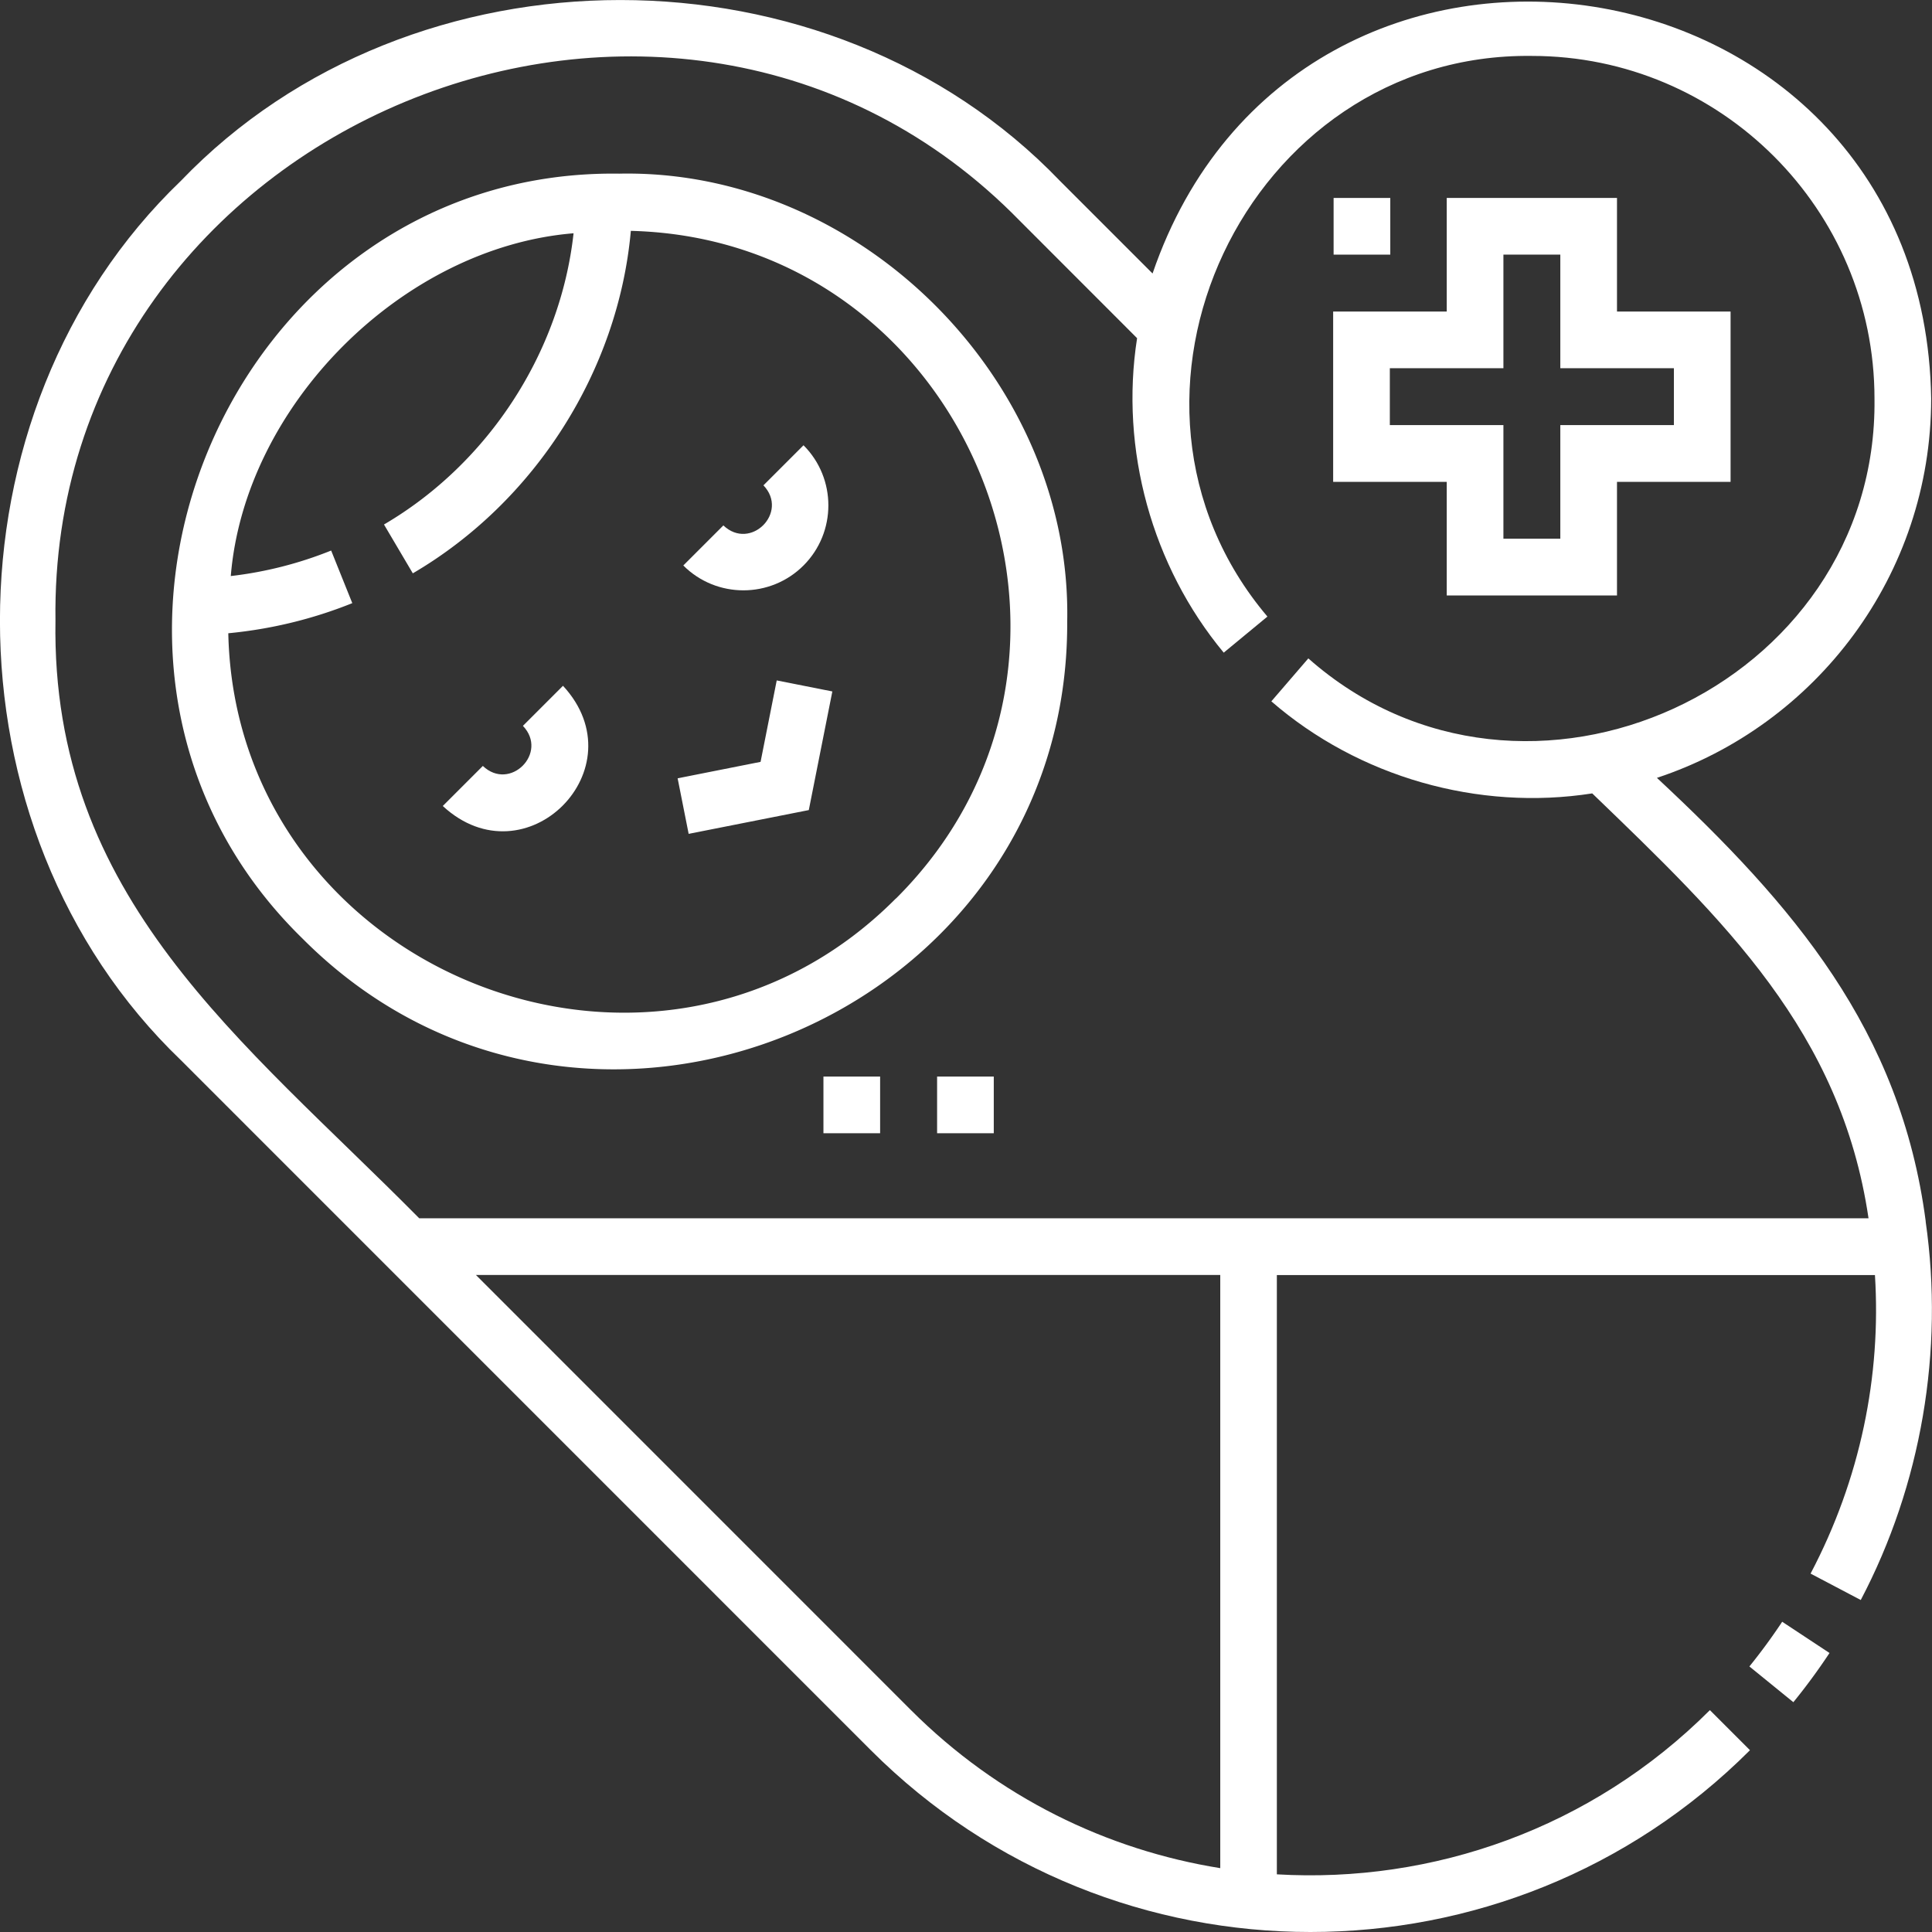
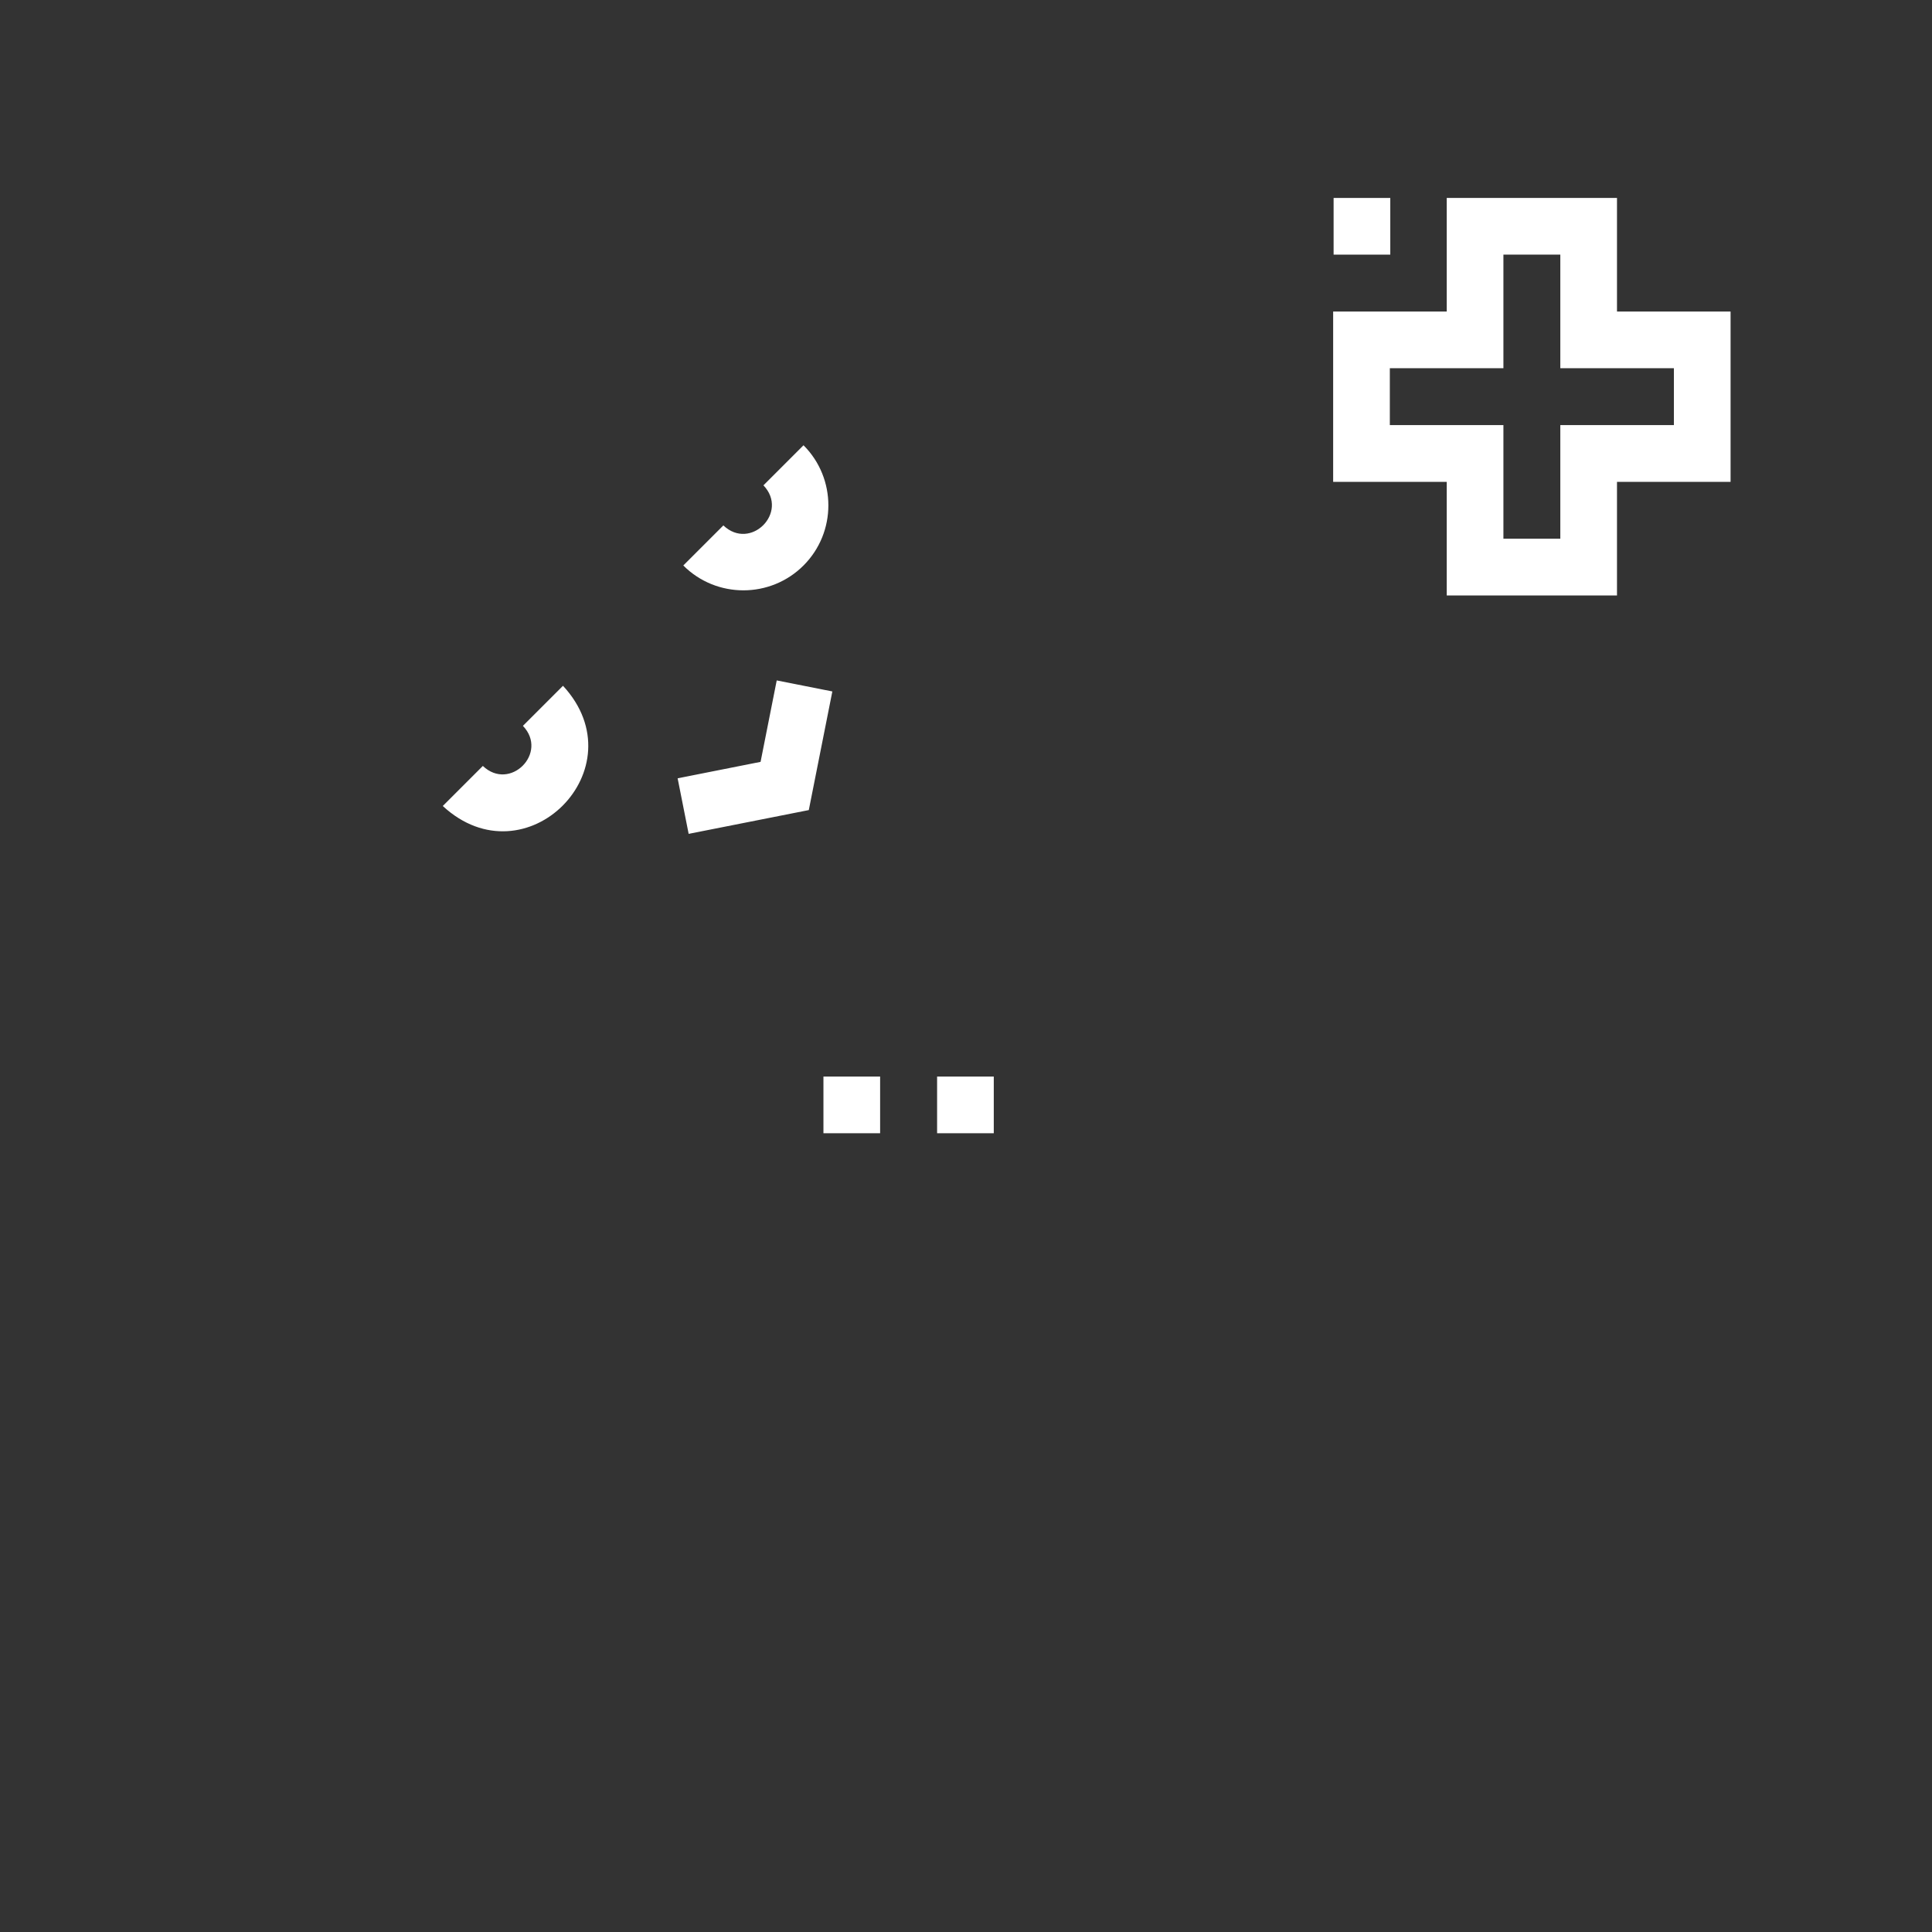
<svg xmlns="http://www.w3.org/2000/svg" id="Capa_1" data-name="Capa 1" viewBox="0 0 256 256">
  <rect x="0" y="0" width="256" height="256" fill="#333333" stroke="none" />
  <defs>
    <style>.cls-1{fill:#fff}</style>
  </defs>
-   <path d="m231.8 220.81 5.83 4.74a82.04 82.04 0 0 0 4.79-6.52l-6.27-4.14a78.399 78.399 0 0 1-4.35 5.93Z" class="cls-1" />
-   <path d="M255.17 161.85c-3.33-25.41-17.56-41.94-35.62-58.78 21.08-6.97 36.34-26.86 36.34-50.26-.95-60.17-83.93-72.76-103.17-16.57l-12.27-12.27c-30.66-31.95-85.83-31.96-116.49 0-31.95 30.66-31.96 85.84 0 116.5l91.43 91.44c32.12 32.12 84.37 32.12 116.49 0l-5.31-5.31c-15.72 15.72-36.76 22.97-57.38 21.76v-79.41h79.25c.84 13.36-1.93 27.03-8.53 39.56l6.65 3.5c8.01-15.23 11.06-33.03 8.6-50.15Zm-93.48 85.69c-15.01-2.41-29.43-9.39-40.98-20.94l-57.65-57.66h98.63v78.59ZM55.55 161.43C32.21 137.84 6.74 119 7.35 82.22c-.91-65.68 81.9-99.98 127.8-52.94l15.52 15.53c-2.3 14.72 1.96 30.21 11.48 41.67l5.79-4.78c-24.41-28.83-2.79-74.77 35.04-74.29 25.03 0 45.4 20.37 45.4 45.41.48 38.28-46.38 59.74-75.02 34.42l-4.9 5.69c11.55 10.03 27.41 14.56 42.52 12.2 17.43 16.8 32.96 31.57 36.61 56.3H55.55Z" class="cls-1" />
-   <path d="M82.05 23.01c-52.07-.72-79.27 64.94-41.97 101.35 37.04 37.21 101.55 10.49 101.33-41.98.66-31.91-27.45-60.03-59.36-59.37Zm36.66 96.04c-31.94 32.14-87.48 9.66-88.46-35.14 5.65-.54 11.16-1.87 16.43-3.99l-2.8-6.97a51.379 51.379 0 0 1-13.3 3.38C32.45 53.66 53.34 32.77 76 30.91 74.26 46.74 64.67 61.43 50.88 69.5l3.82 6.47c16.16-9.46 27.22-26.79 28.89-45.38 44.93 1.12 67.28 56.46 35.13 88.47Z" class="cls-1" />
  <path d="M69.29 96.18c3.42 3.59-1.73 8.73-5.31 5.31l-5.31 5.31c10.98 10.15 26.07-4.96 15.93-15.93l-5.31 5.31ZM106.47 74.93c4.39-4.39 4.39-11.54 0-15.93l-5.31 5.31c3.42 3.59-1.73 8.73-5.31 5.31l-5.31 5.31c4.39 4.39 11.54 4.39 15.93 0ZM100.78 100.95l-10.99 2.18 1.46 7.36 15.92-3.15 3.12-15.72-7.37-1.46-2.14 10.79zM191.7 78.9h22.56V63.85h15.05V41.28h-15.05V26.23H191.7v15.05h-15.05v22.57h15.05V78.9Zm-7.54-22.57v-7.54h15.05V33.74h7.54v15.05h15.05v7.54h-15.05v15.05h-7.54V56.33h-15.05Z" class="cls-1" />
  <path d="M176.71 26.23h7.51v7.51h-7.51zM109.11 142.65h7.51v7.51h-7.51zM124.17 142.65h7.51v7.51h-7.51z" class="cls-1" />
</svg>